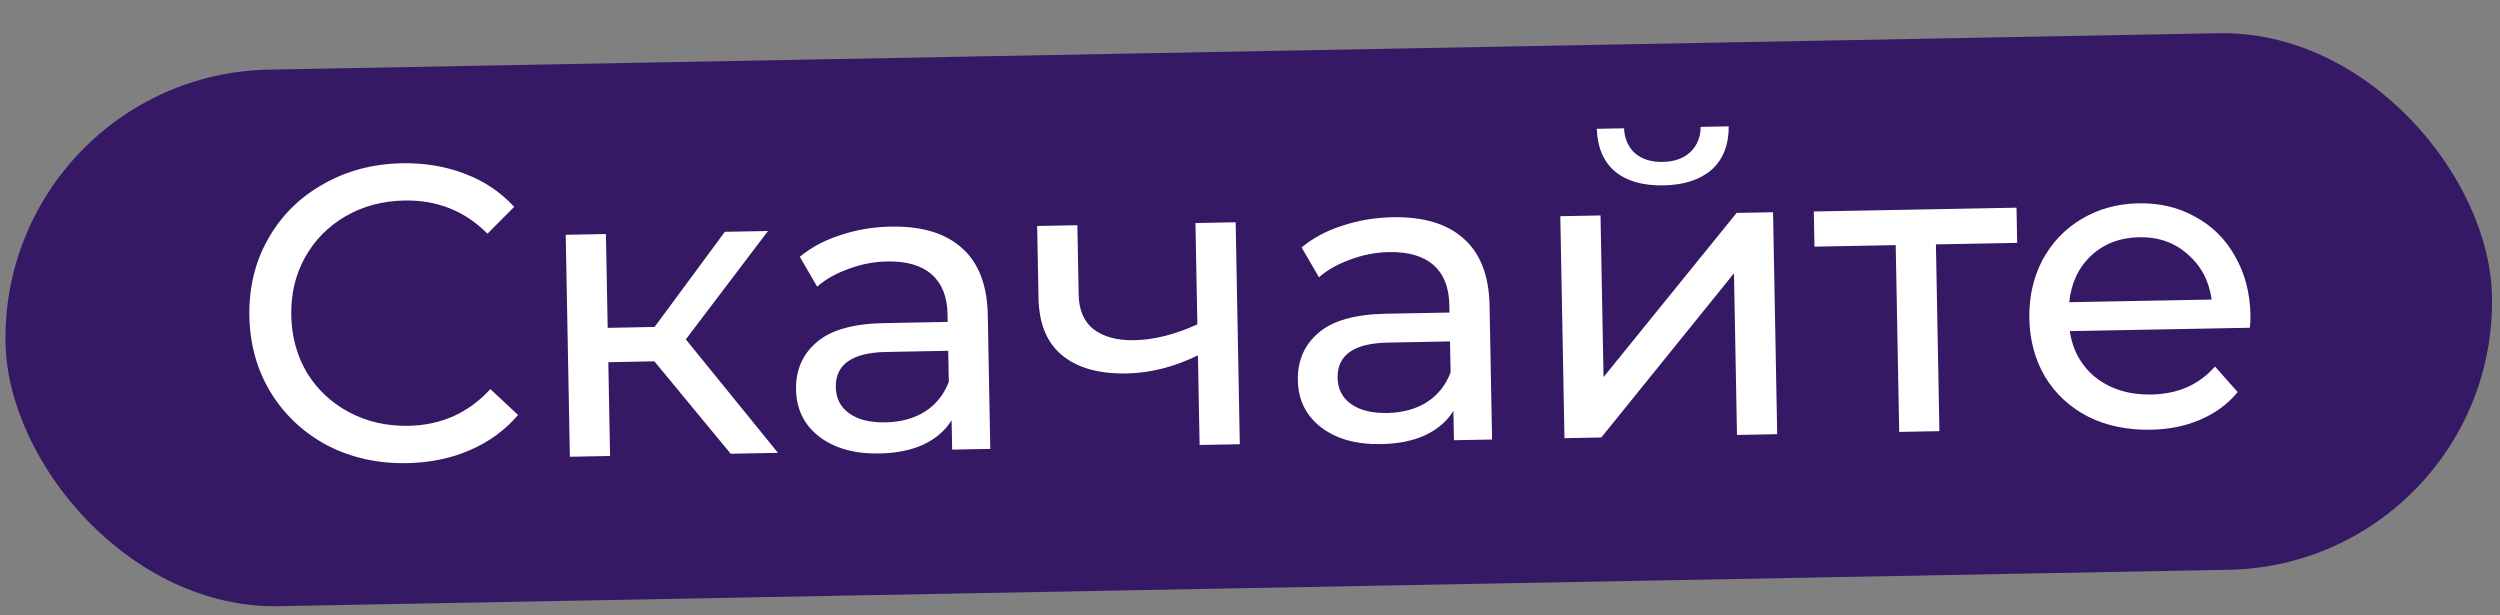
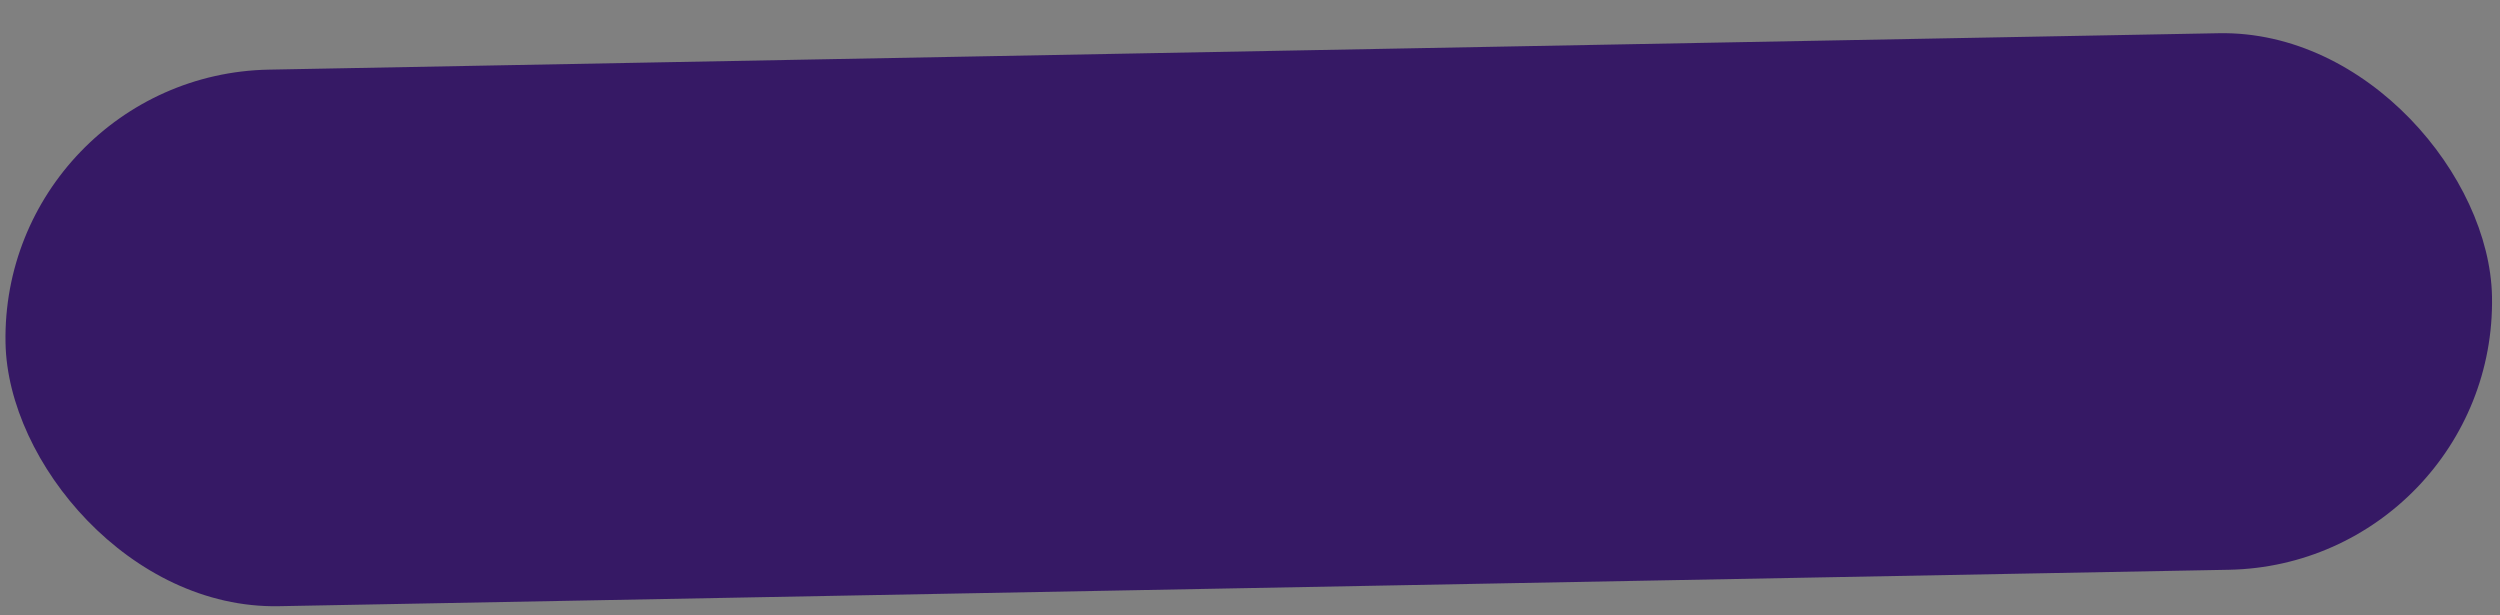
<svg xmlns="http://www.w3.org/2000/svg" width="191" height="47" viewBox="0 0 191 47" fill="none">
  <rect x="0" y="0" width="191" height="47" fill="#808080" stroke="none" />
  <rect x="0.039" y="5.703" width="190" height="41" rx="20.5" transform="rotate(-1.07 0.039 5.703)" fill="#361965" />
-   <path d="M31.104 35.383C28.864 35.425 26.829 34.972 24.998 34.025C23.187 33.056 21.754 31.717 20.698 30.008C19.641 28.278 19.093 26.326 19.052 24.15C19.012 21.974 19.487 20.013 20.479 18.266C21.47 16.498 22.863 15.107 24.657 14.092C26.452 13.055 28.468 12.516 30.708 12.474C32.457 12.442 34.062 12.71 35.524 13.28C36.985 13.829 38.239 14.67 39.284 15.803L37.242 17.857C35.524 16.118 33.406 15.272 30.889 15.319C29.226 15.351 27.729 15.752 26.399 16.523C25.069 17.295 24.033 18.349 23.29 19.686C22.567 21.001 22.221 22.469 22.252 24.09C22.282 25.711 22.683 27.176 23.454 28.485C24.246 29.771 25.321 30.776 26.679 31.497C28.036 32.218 29.547 32.563 31.211 32.532C33.706 32.486 35.791 31.551 37.464 29.727L39.581 31.704C38.578 32.875 37.347 33.773 35.886 34.398C34.447 35.022 32.853 35.35 31.104 35.383ZM49.995 27.605L46.475 27.671L46.609 34.837L43.538 34.895L43.221 17.938L46.293 17.88L46.426 25.047L50.01 24.98L55.379 17.71L58.674 17.649L52.396 25.928L59.439 34.598L55.824 34.665L49.995 27.605ZM68.074 17.313C70.421 17.27 72.223 17.812 73.482 18.941C74.762 20.069 75.423 21.774 75.466 24.056L75.657 34.295L72.745 34.349L72.703 32.109C72.206 32.908 71.482 33.53 70.53 33.974C69.599 34.397 68.483 34.621 67.182 34.645C65.284 34.681 63.75 34.25 62.581 33.355C61.433 32.459 60.846 31.264 60.818 29.771C60.79 28.278 61.311 27.073 62.382 26.157C63.453 25.22 65.172 24.729 67.54 24.685L72.403 24.594L72.392 23.986C72.367 22.663 71.964 21.657 71.183 20.968C70.402 20.278 69.265 19.948 67.772 19.976C66.769 19.994 65.791 20.183 64.838 20.542C63.884 20.88 63.082 21.333 62.431 21.9L61.108 19.62C61.969 18.9 63.005 18.347 64.214 17.962C65.422 17.555 66.709 17.339 68.074 17.313ZM67.65 32.268C68.823 32.246 69.831 31.971 70.675 31.443C71.518 30.894 72.122 30.136 72.489 29.169L72.444 26.801L67.709 26.89C65.107 26.939 63.822 27.837 63.855 29.586C63.871 30.439 64.214 31.105 64.884 31.583C65.555 32.062 66.476 32.29 67.65 32.268ZM94.404 16.982L94.721 33.939L91.65 33.996L91.522 27.149C89.703 28.037 87.888 28.497 86.075 28.531C83.963 28.571 82.322 28.11 81.152 27.151C79.982 26.191 79.379 24.73 79.342 22.768L79.239 17.265L82.311 17.207L82.41 22.519C82.432 23.692 82.811 24.57 83.547 25.154C84.305 25.737 85.345 26.016 86.667 25.992C88.16 25.964 89.764 25.56 91.478 24.782L91.333 17.039L94.404 16.982ZM106.411 16.597C108.758 16.553 110.56 17.096 111.819 18.225C113.099 19.353 113.76 21.058 113.803 23.34L113.994 33.579L111.082 33.633L111.04 31.393C110.543 32.192 109.819 32.814 108.867 33.258C107.936 33.681 106.82 33.905 105.519 33.929C103.621 33.964 102.087 33.534 100.918 32.639C99.77 31.743 99.183 30.548 99.155 29.055C99.127 27.562 99.648 26.357 100.72 25.441C101.79 24.504 103.509 24.013 105.877 23.969L110.74 23.878L110.729 23.27C110.704 21.947 110.301 20.941 109.52 20.252C108.739 19.562 107.602 19.232 106.109 19.259C105.107 19.278 104.129 19.467 103.175 19.826C102.221 20.164 101.419 20.617 100.768 21.183L99.445 18.904C100.307 18.184 101.342 17.631 102.551 17.245C103.759 16.839 105.046 16.623 106.411 16.597ZM105.987 31.552C107.16 31.53 108.168 31.255 109.012 30.727C109.855 30.178 110.46 29.42 110.826 28.453L110.781 26.085L106.046 26.174C103.444 26.222 102.159 27.121 102.192 28.87C102.208 29.723 102.551 30.389 103.221 30.867C103.892 31.346 104.813 31.574 105.987 31.552ZM119.208 16.518L122.279 16.461L122.51 28.811L132.677 16.267L135.461 16.215L135.778 33.172L132.706 33.229L132.476 20.879L122.34 33.423L119.525 33.475L119.208 16.518ZM127.101 14.162C125.523 14.192 124.289 13.842 123.401 13.111C122.512 12.36 122.044 11.27 121.996 9.841L124.075 9.802C124.111 10.591 124.39 11.226 124.911 11.707C125.453 12.166 126.161 12.388 127.036 12.371C127.91 12.355 128.61 12.107 129.134 11.628C129.658 11.127 129.924 10.482 129.93 9.693L132.074 9.653C132.079 11.082 131.641 12.189 130.76 12.974C129.878 13.737 128.658 14.133 127.101 14.162ZM154.111 18.555L147.904 18.671L148.17 32.94L145.099 32.998L144.832 18.728L138.625 18.844L138.575 16.157L154.061 15.867L154.111 18.555ZM171.937 24.111C171.941 24.346 171.926 24.655 171.89 25.04L158.133 25.297C158.352 26.786 159.025 27.979 160.152 28.876C161.299 29.75 162.704 30.172 164.368 30.141C166.394 30.103 168.013 29.39 169.225 28.002L170.958 29.954C170.207 30.864 169.26 31.565 168.117 32.056C166.995 32.546 165.73 32.804 164.322 32.831C162.531 32.864 160.935 32.531 159.535 31.832C158.134 31.111 157.038 30.097 156.245 28.789C155.474 27.48 155.073 25.994 155.042 24.33C155.011 22.688 155.346 21.199 156.047 19.863C156.769 18.526 157.763 17.484 159.029 16.735C160.316 15.964 161.77 15.563 163.391 15.533C165.012 15.503 166.459 15.849 167.731 16.572C169.025 17.273 170.036 18.279 170.764 19.588C171.514 20.897 171.905 22.404 171.937 24.111ZM163.44 18.125C161.968 18.152 160.739 18.623 159.753 19.538C158.789 20.452 158.235 21.636 158.091 23.089L168.969 22.886C168.772 21.46 168.164 20.309 167.145 19.432C166.146 18.533 164.911 18.097 163.44 18.125Z" fill="white" />
</svg>